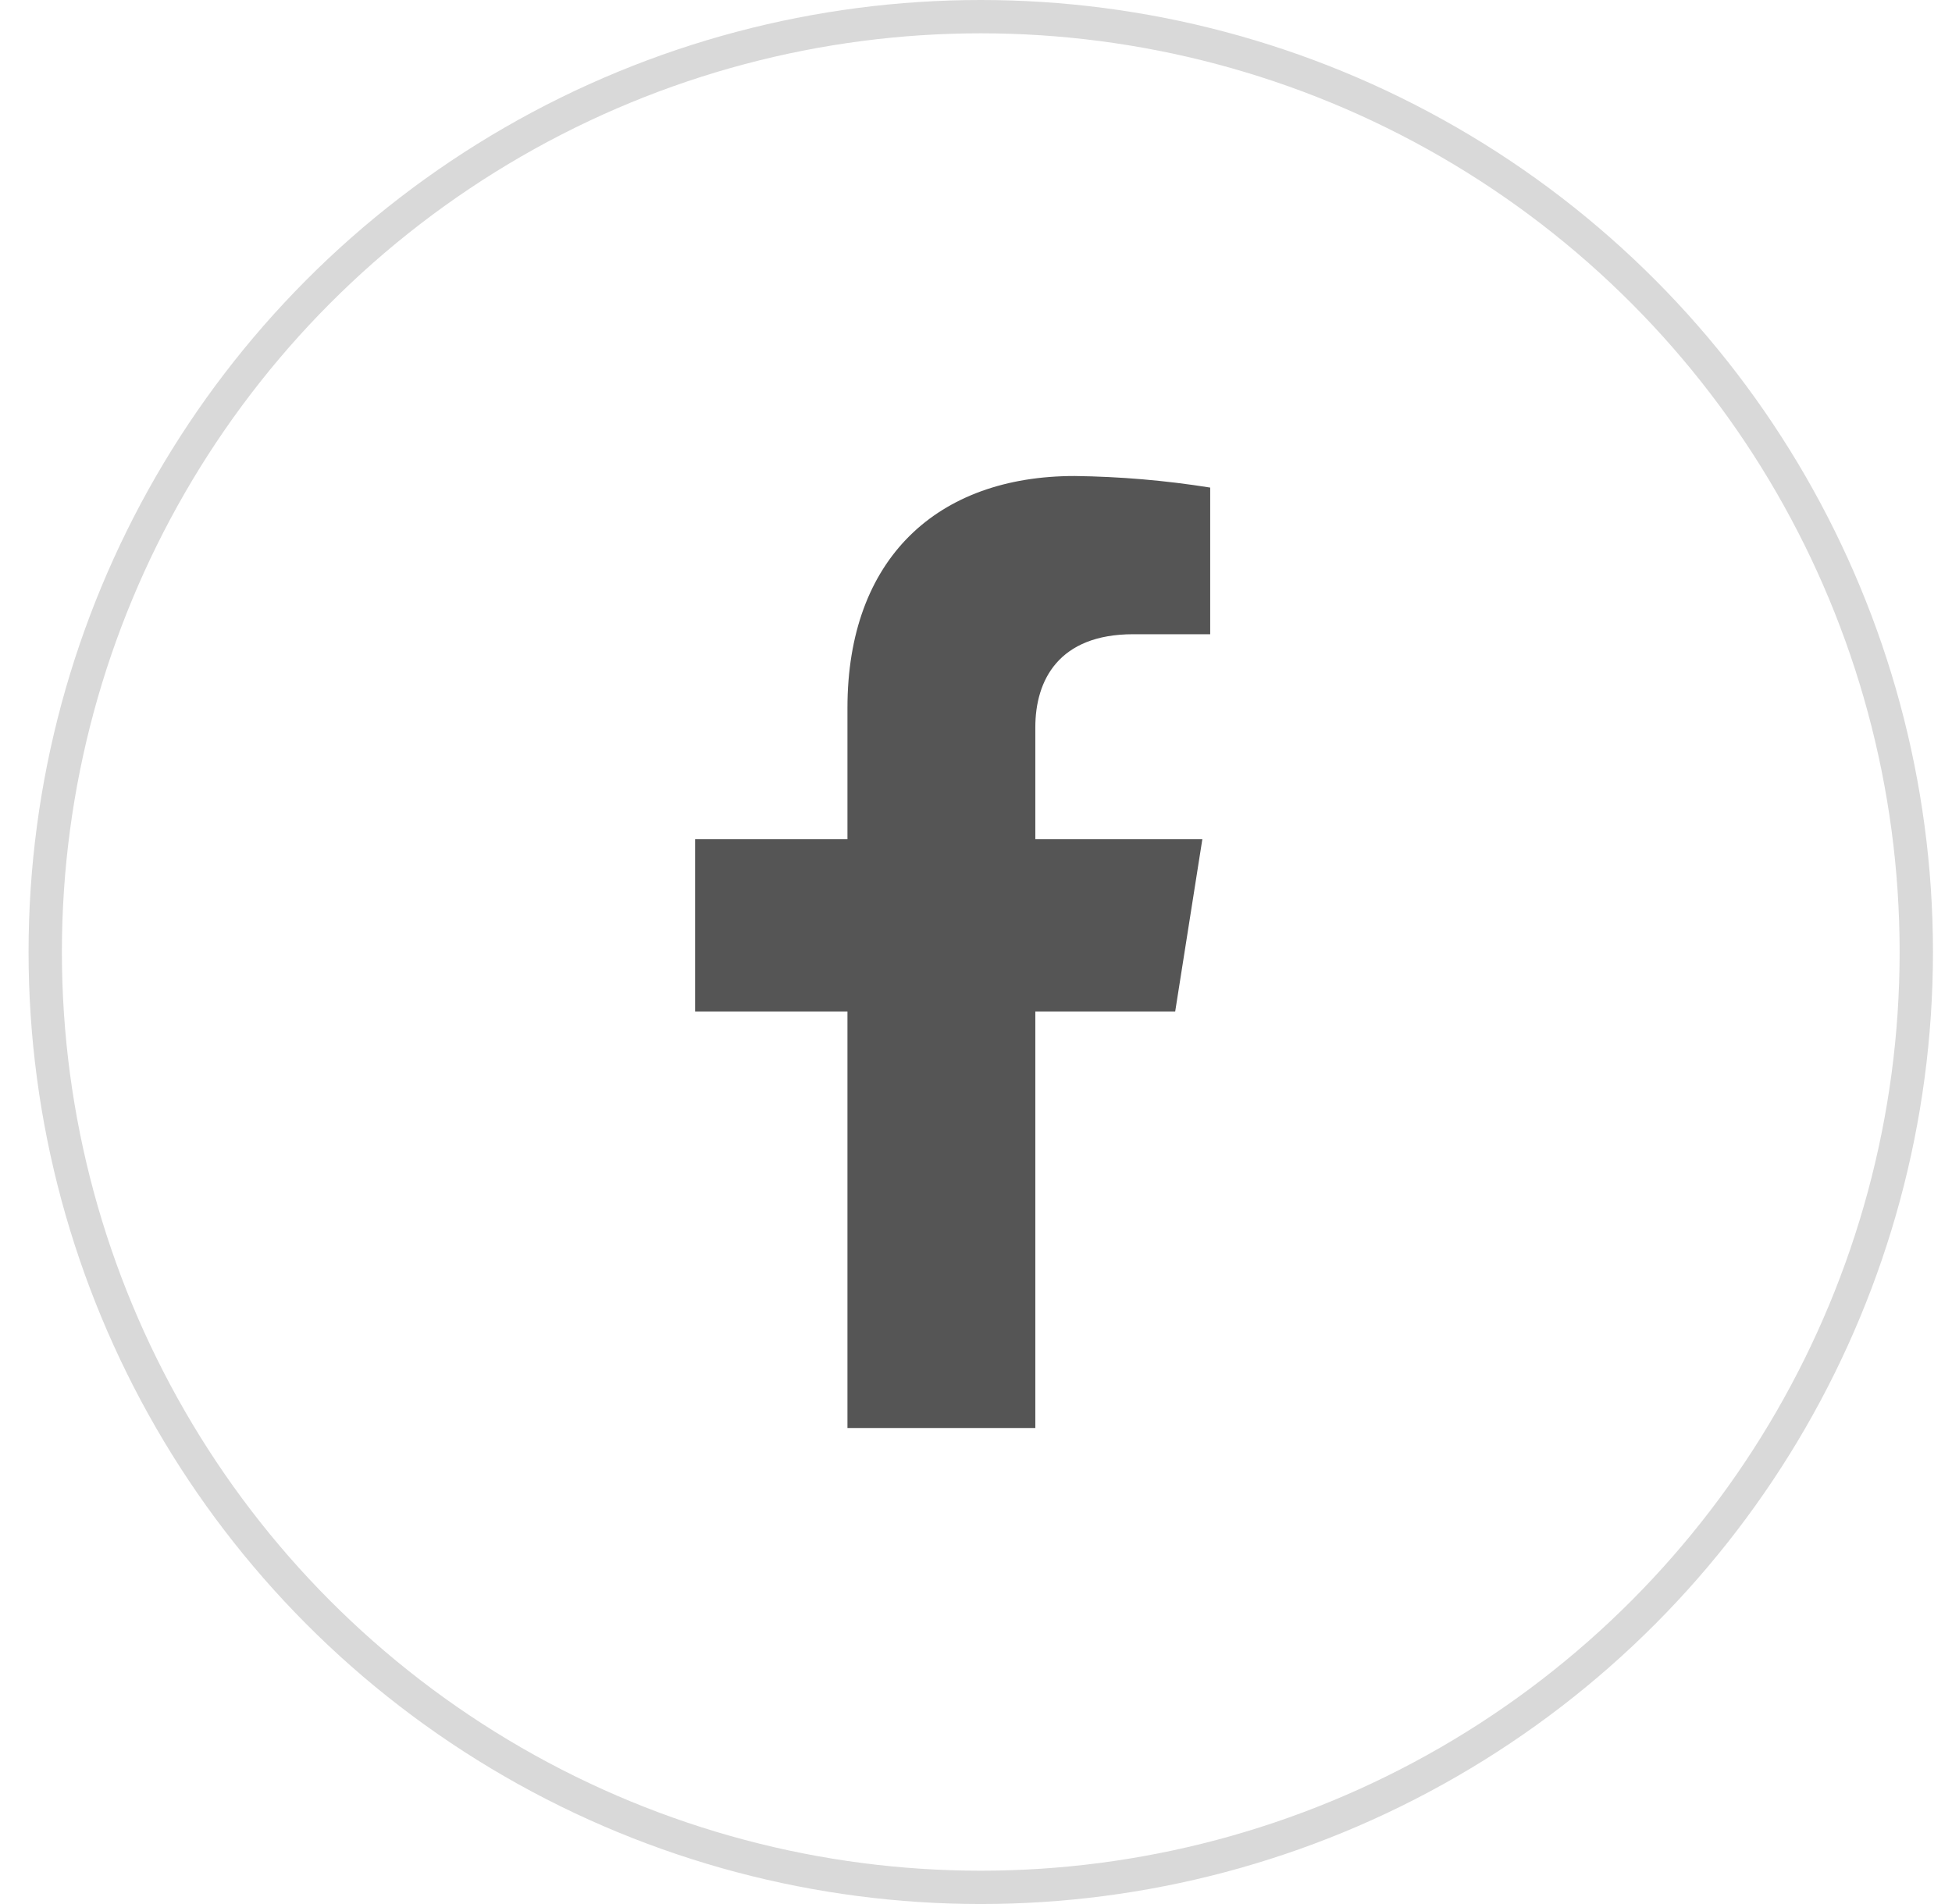
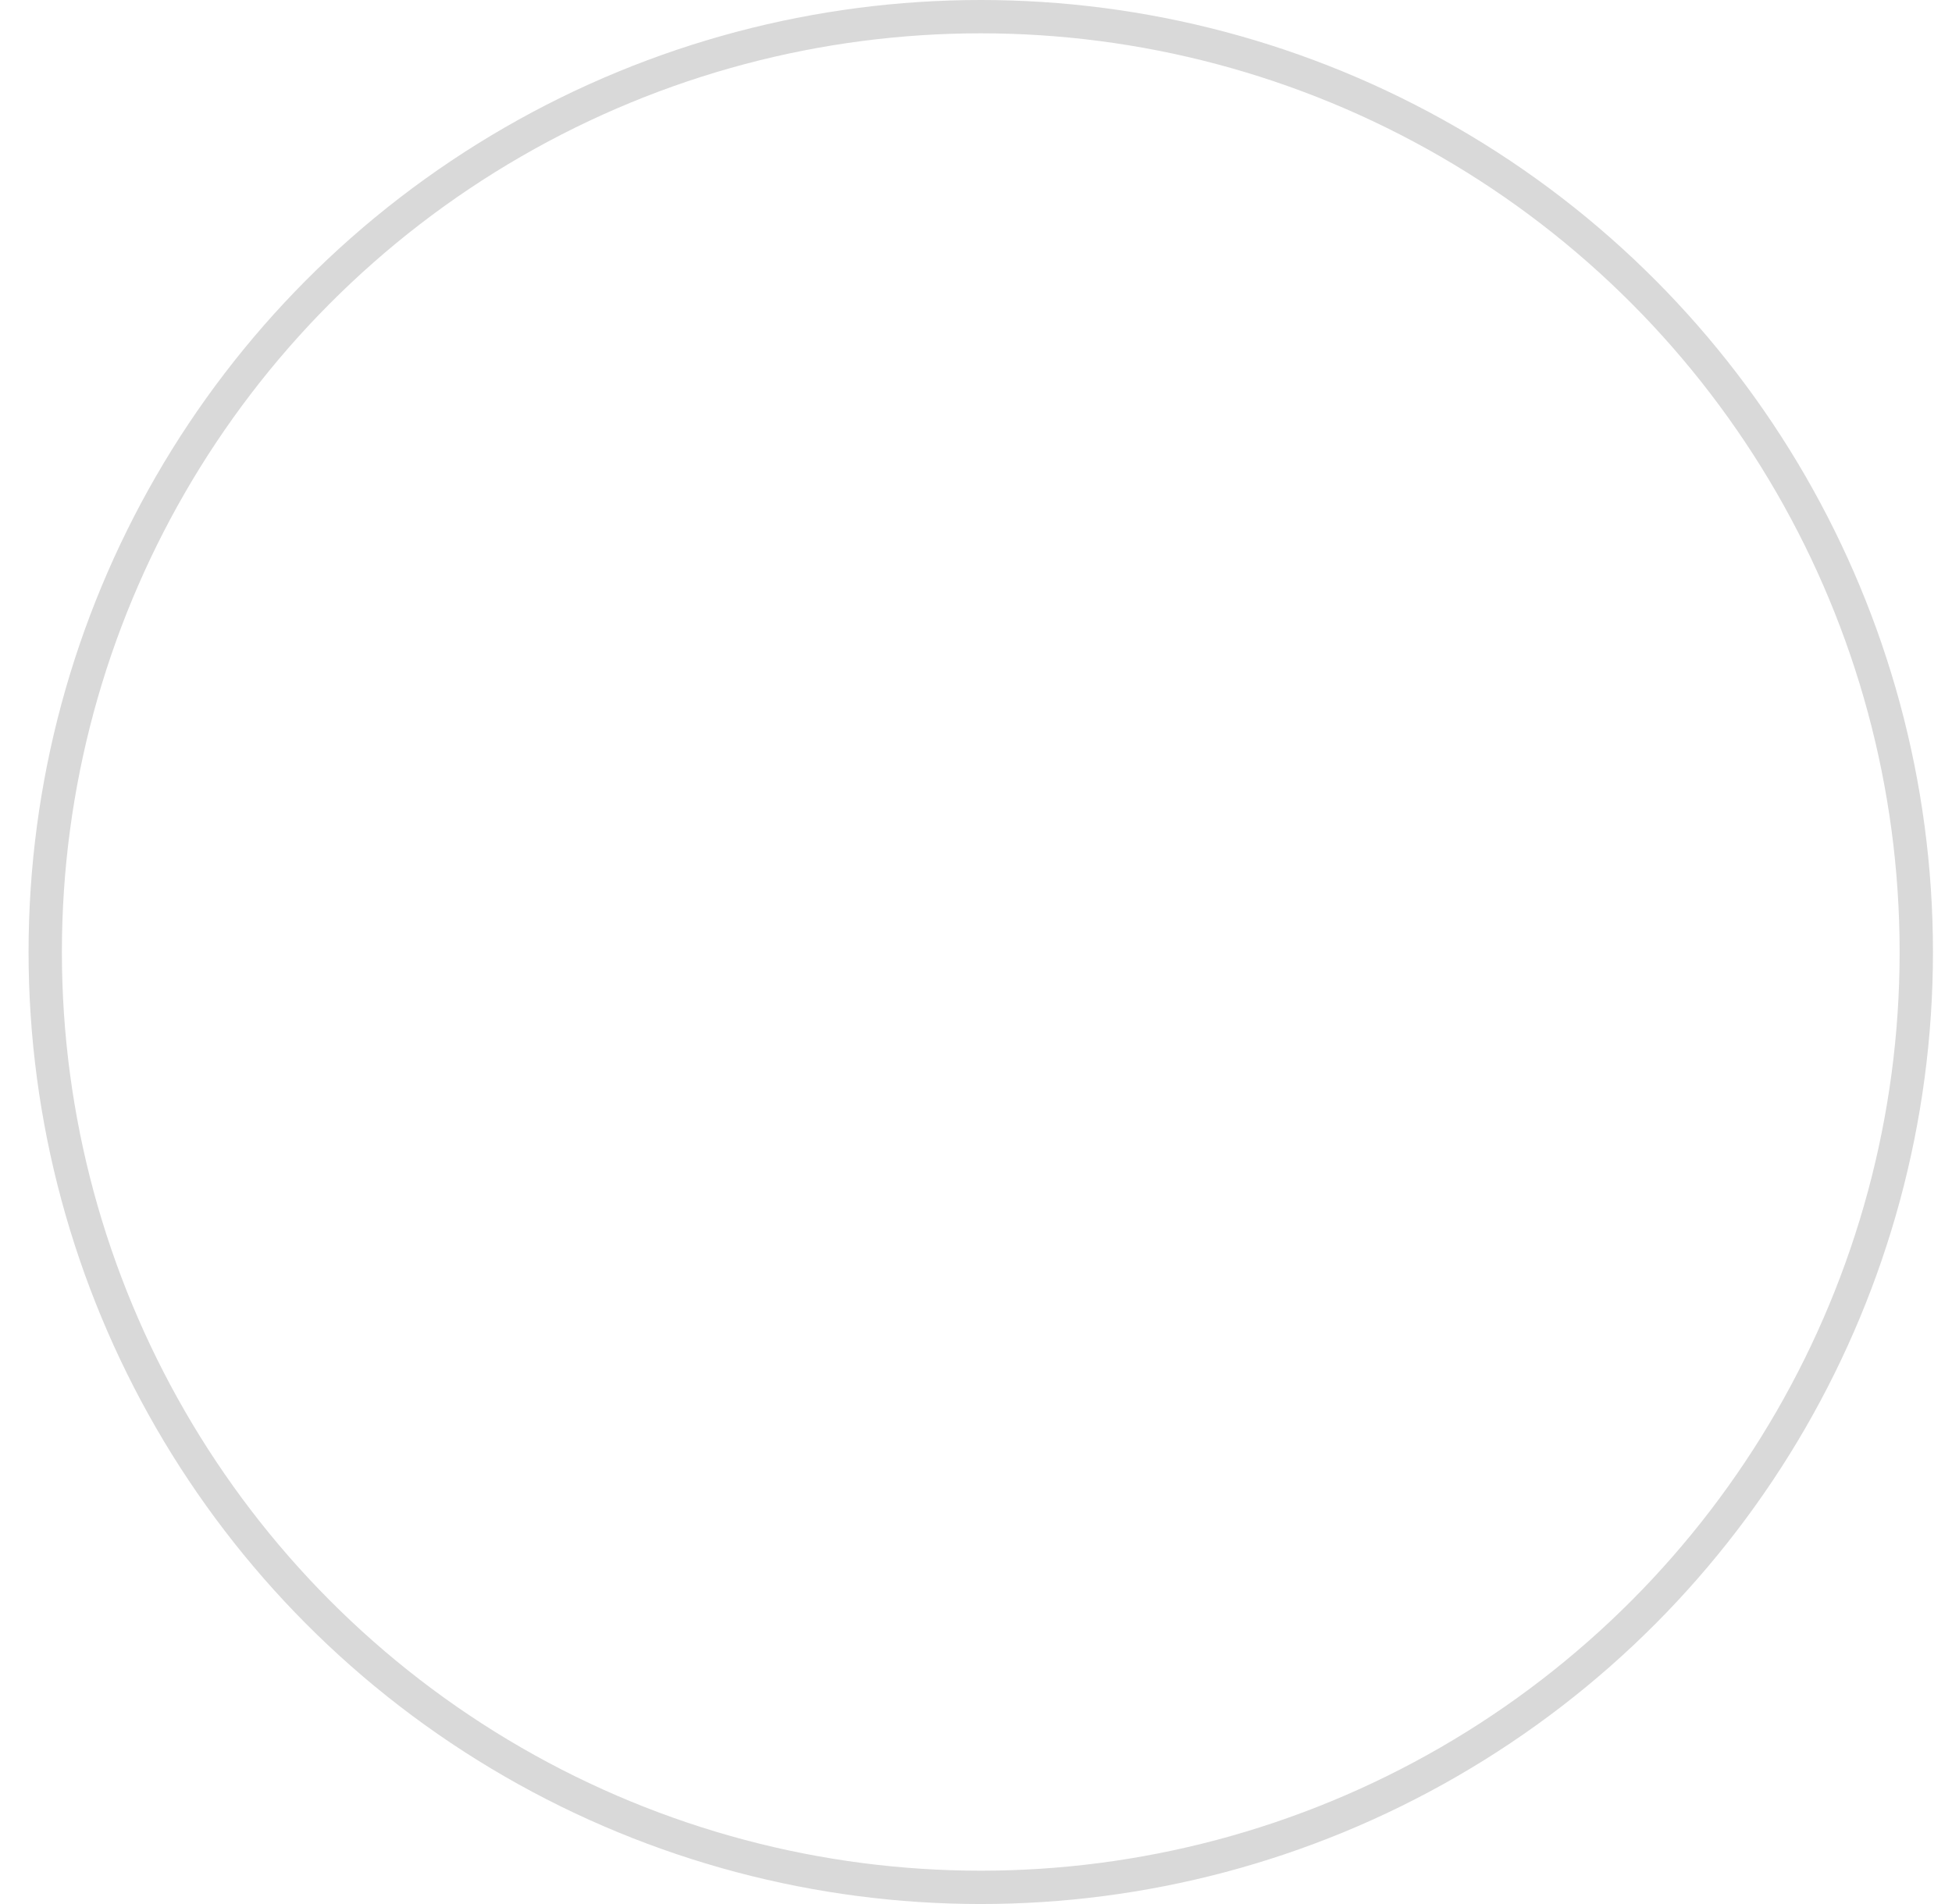
<svg xmlns="http://www.w3.org/2000/svg" width="41" height="40" viewBox="0 0 41 40" fill="none">
  <circle cx="20.6" cy="20" r="19.65" stroke="#D9D9D9" stroke-width="0.7" />
-   <path d="M24.684 21.249L25.254 17.631H21.746V15.28C21.746 14.291 22.236 13.324 23.802 13.324H25.419V10.243C24.477 10.093 23.526 10.012 22.572 10C19.685 10 17.8 11.735 17.8 14.873V17.631H14.6V21.249H17.8V30H21.746V21.249H24.684Z" fill="#555555" />
</svg>